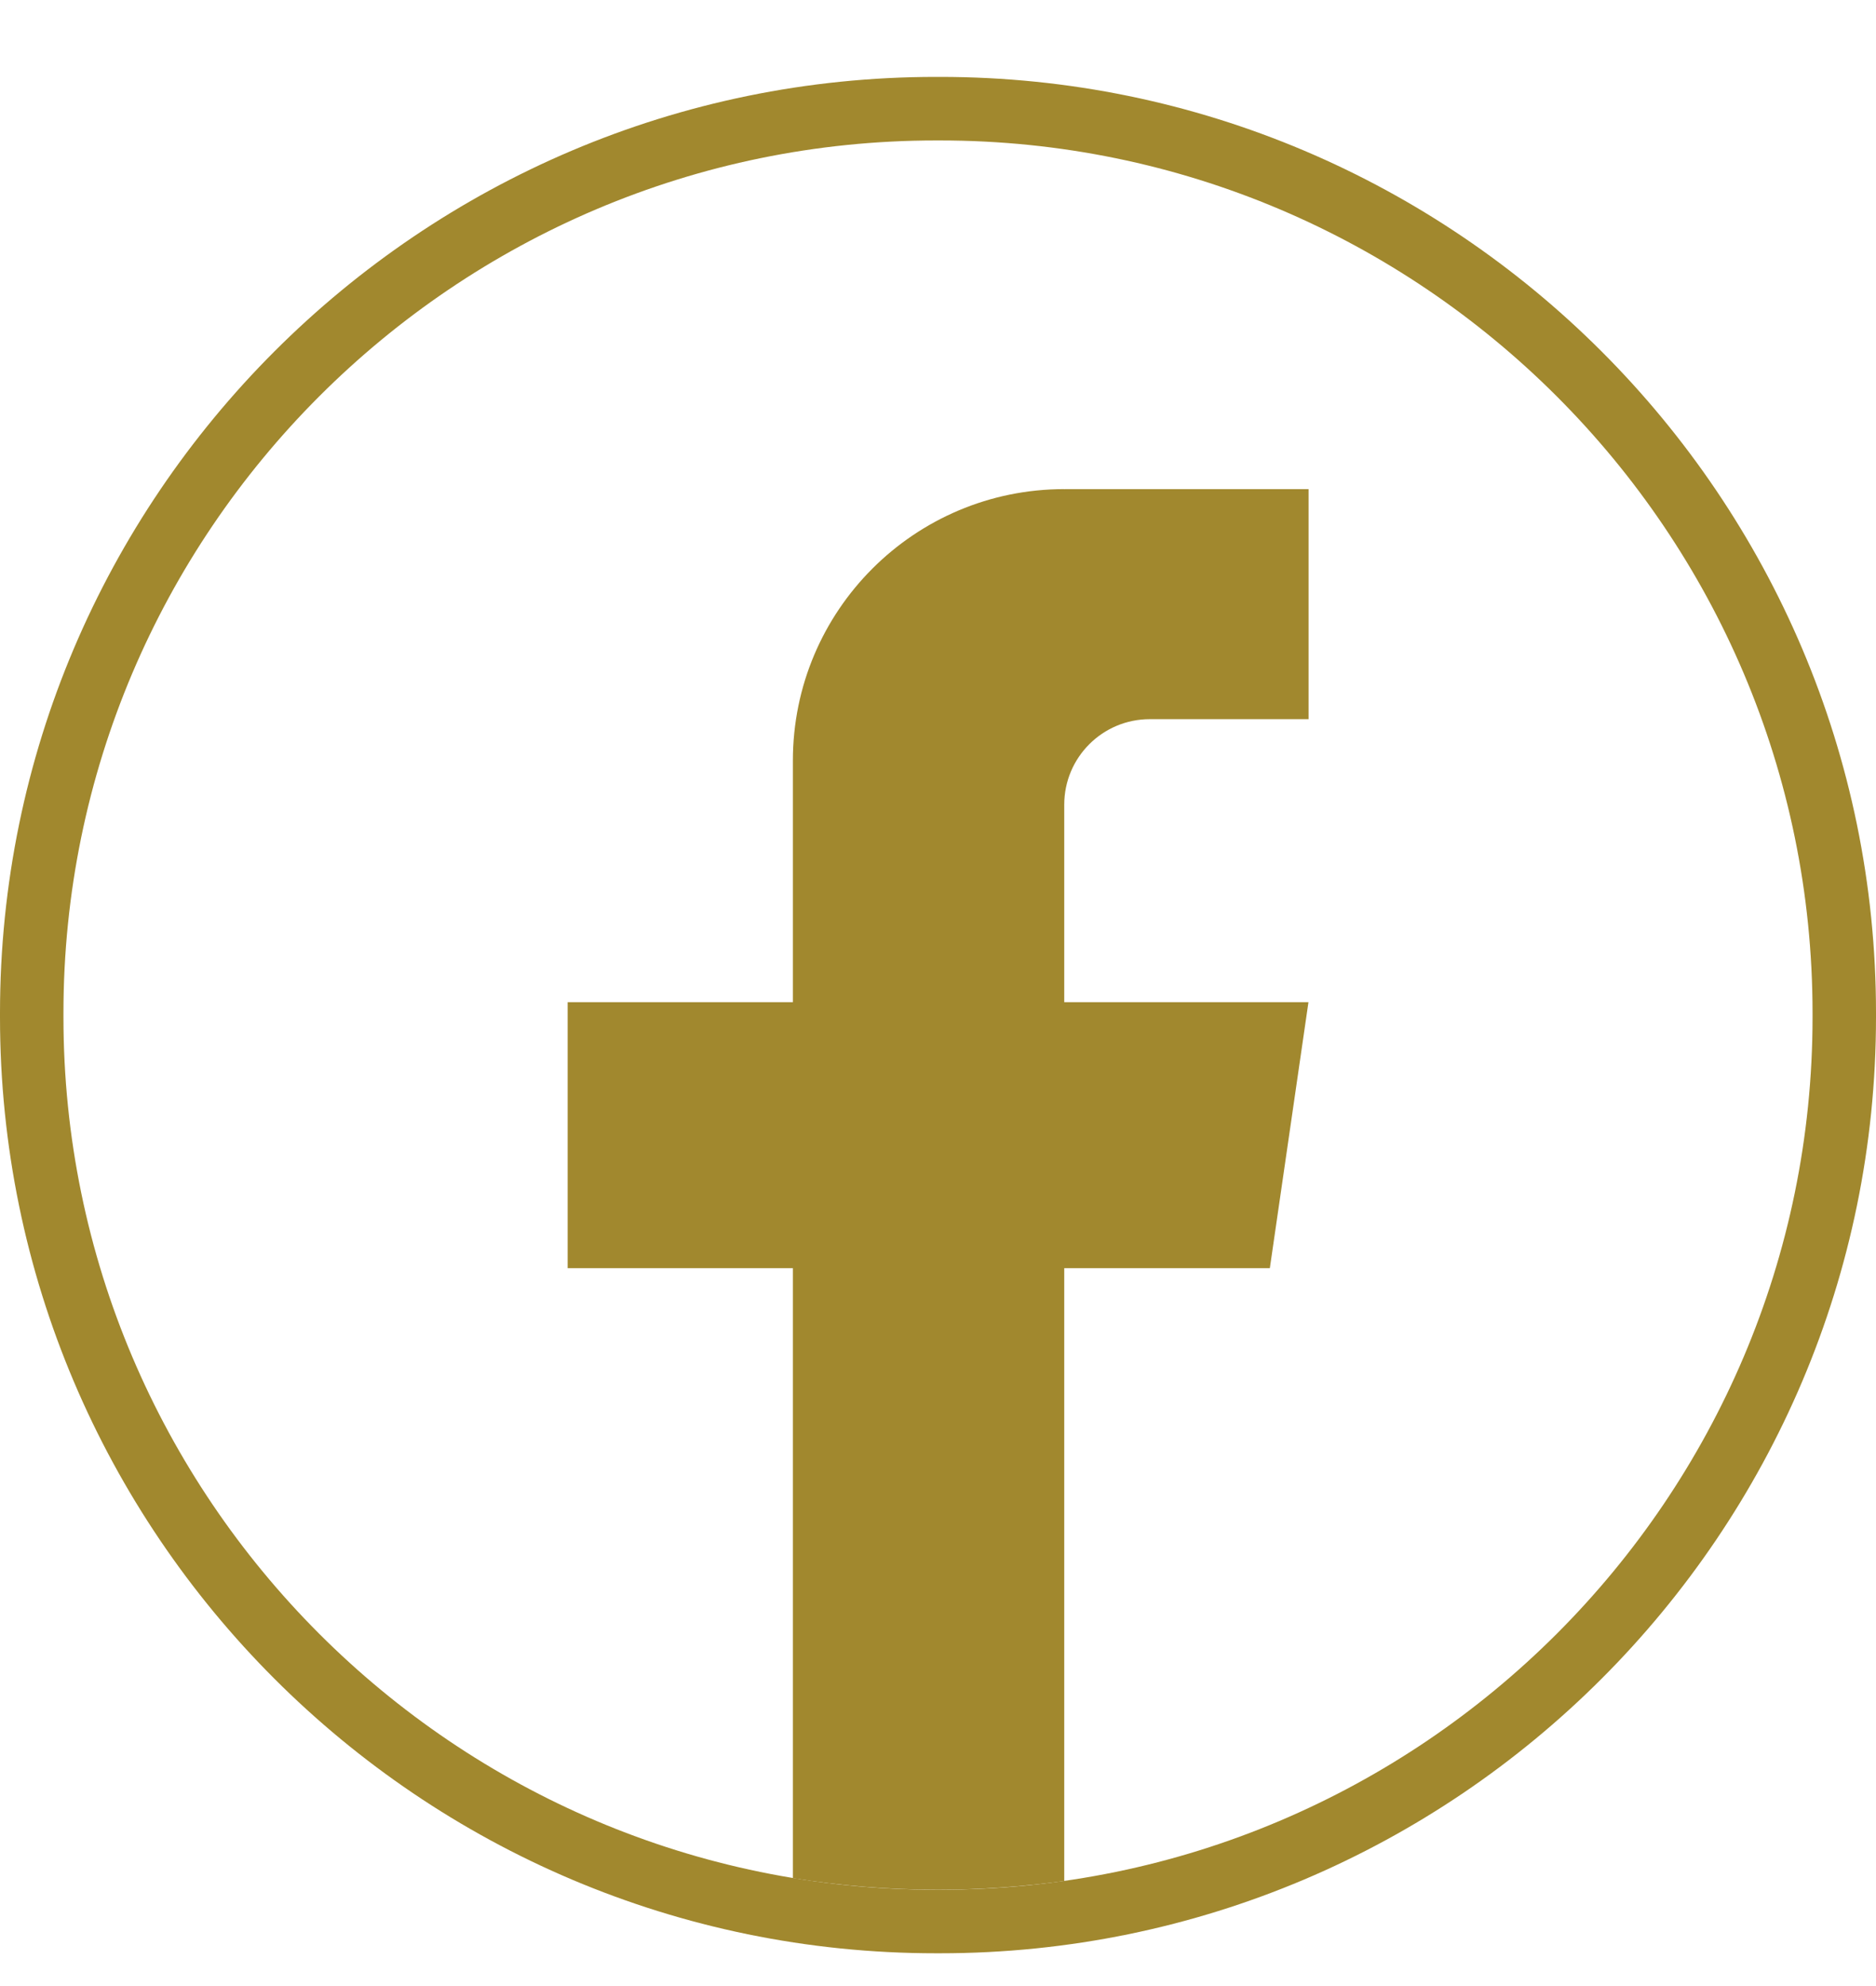
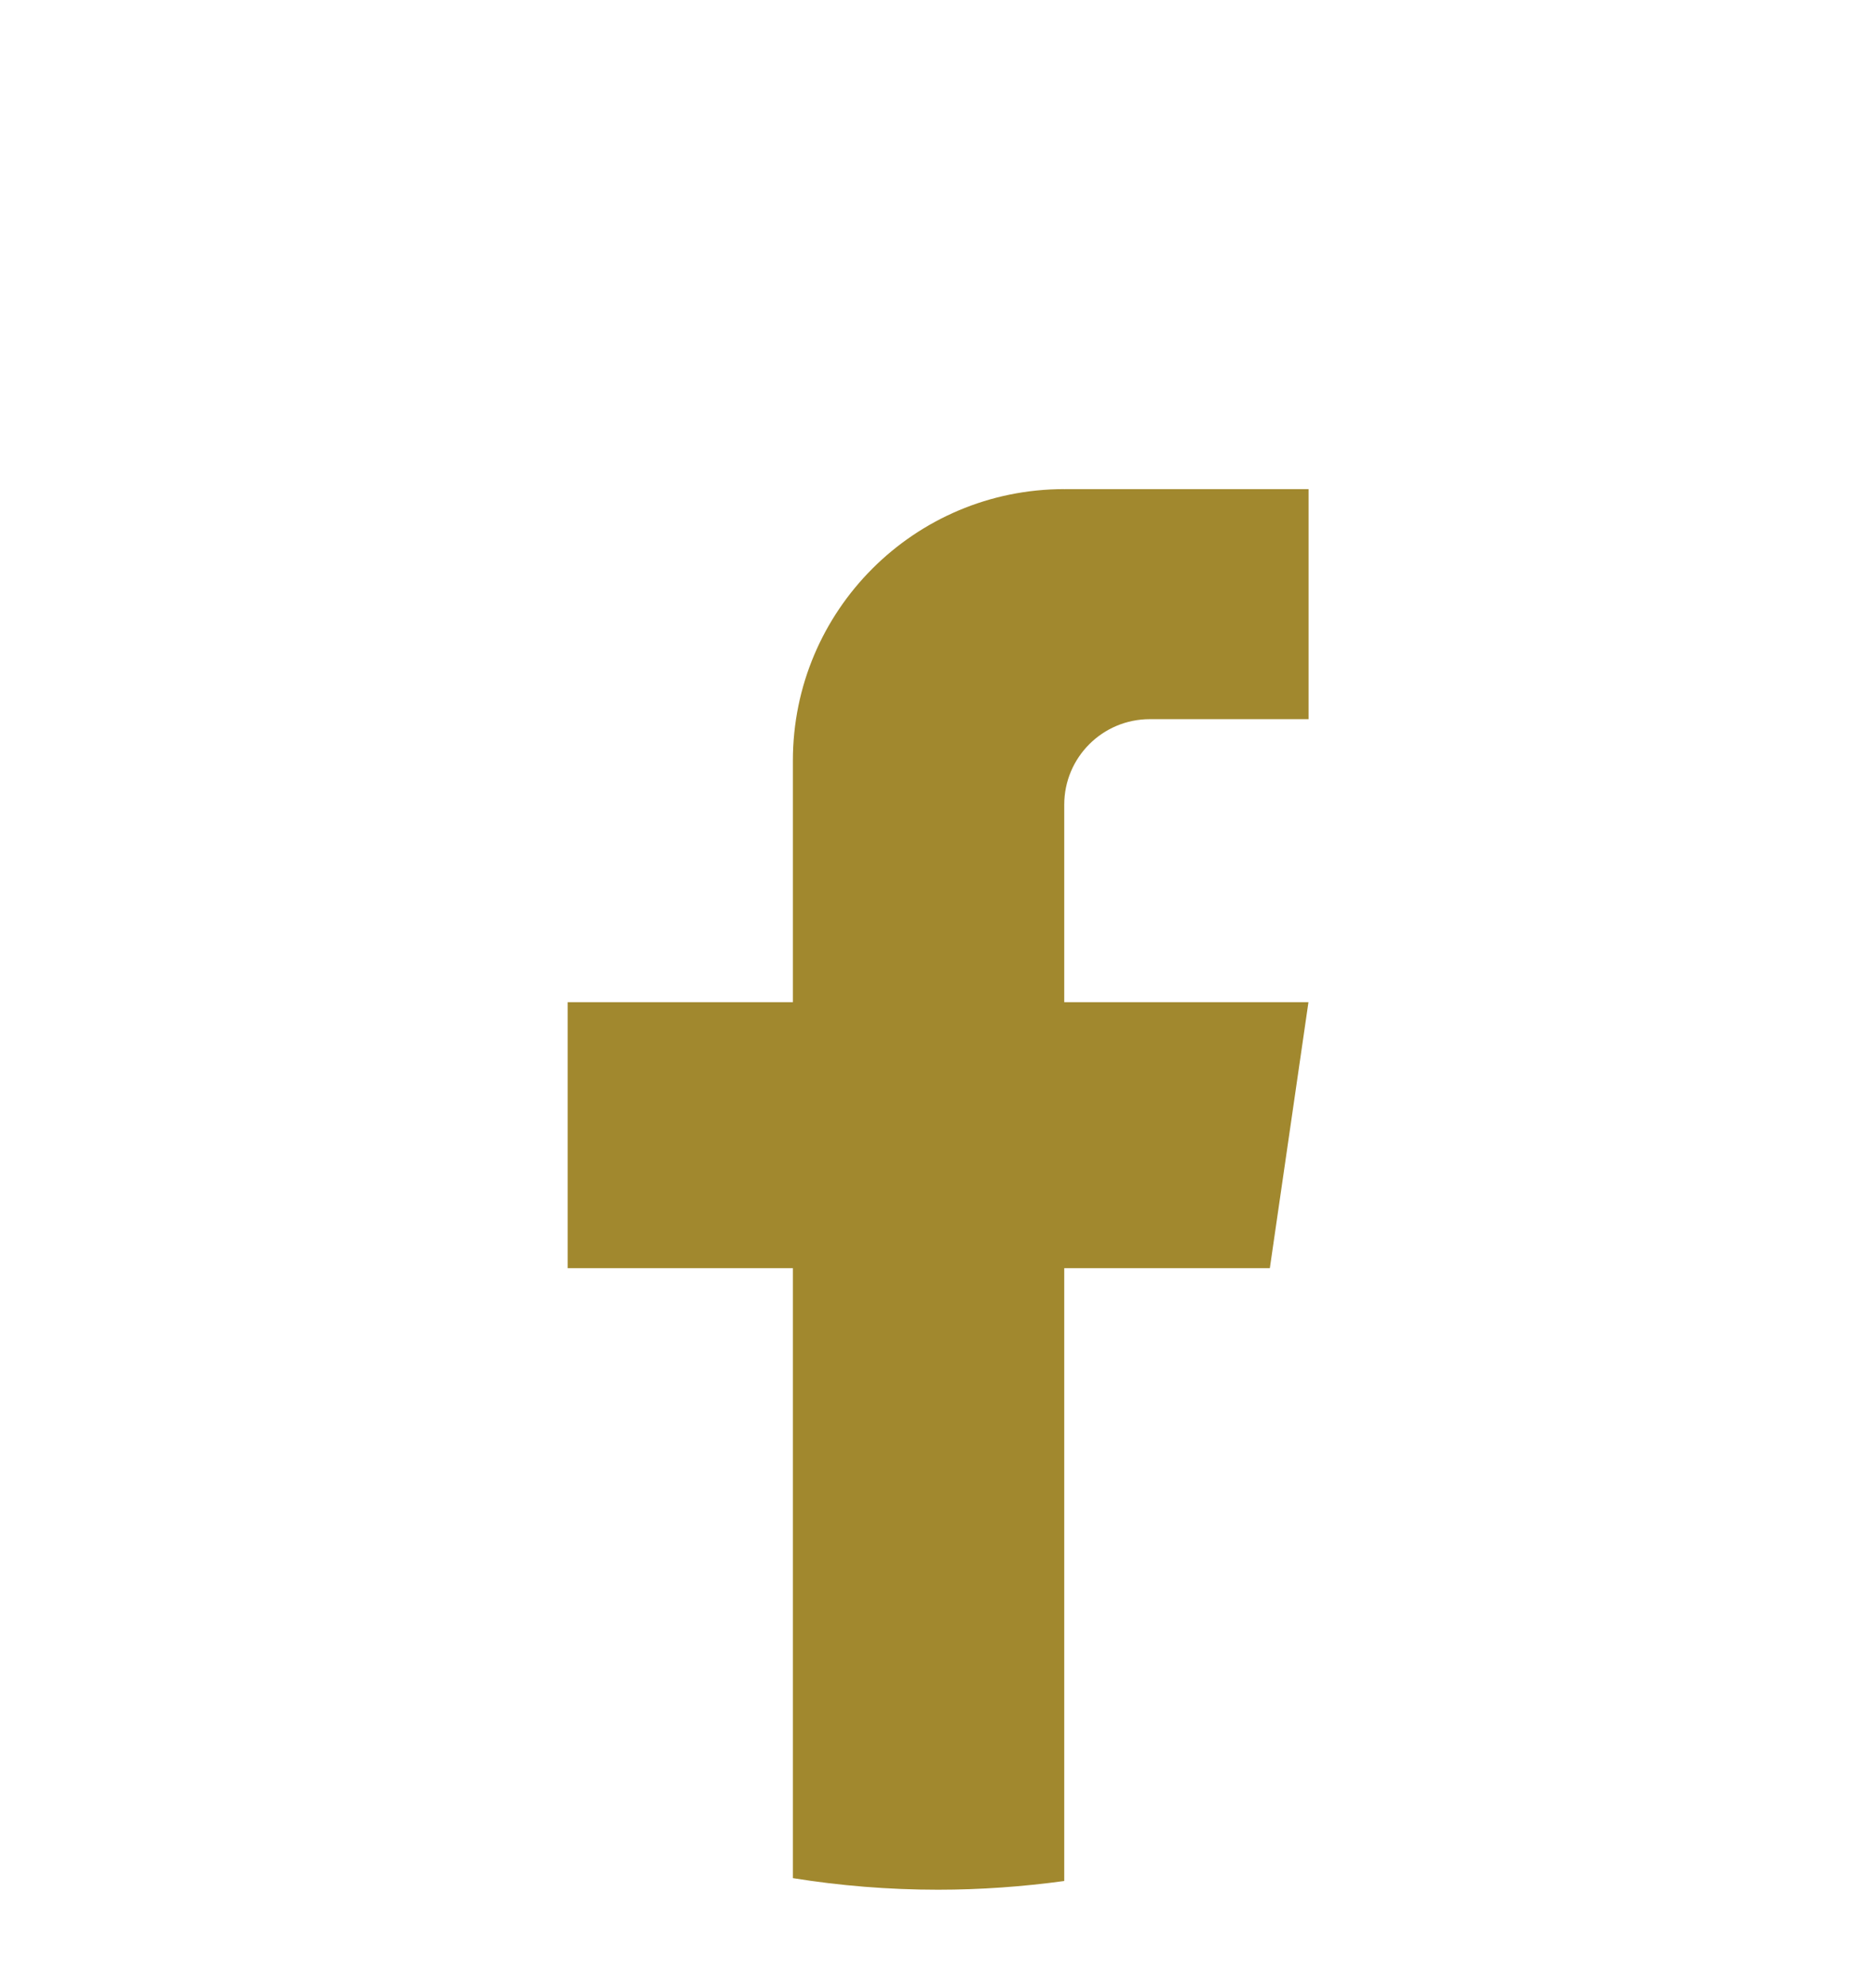
<svg xmlns="http://www.w3.org/2000/svg" width="17" height="18" viewBox="0 0 17 18" fill="none">
-   <path d="M8.519 17.703H8.481C3.805 17.703 -0 13.897 -0 9.219V9.181C-0 4.503 3.805 0.697 8.481 0.697H8.519C13.195 0.697 17 4.503 17 9.181V9.219C17 13.897 13.195 17.703 8.519 17.703ZM8.481 1.273C4.122 1.273 0.575 4.82 0.575 9.181V9.219C0.575 13.579 4.122 17.127 8.481 17.127H8.519C12.878 17.127 16.425 13.579 16.425 9.219V9.181C16.425 4.82 12.878 1.273 8.519 1.273H8.481Z" fill="#A1882E" />
  <path d="M9.644 7.293V9.083H11.857L11.507 11.494H9.644V17.048C9.27 17.099 8.888 17.127 8.501 17.127C8.053 17.127 7.613 17.091 7.185 17.022V11.494H5.144V9.083H7.185V6.893C7.185 5.535 8.286 4.433 9.644 4.433V4.434C9.649 4.434 9.652 4.433 9.656 4.433H11.858V6.518H10.419C9.991 6.518 9.644 6.865 9.644 7.293L9.644 7.293Z" fill="#A1882E" />
</svg>